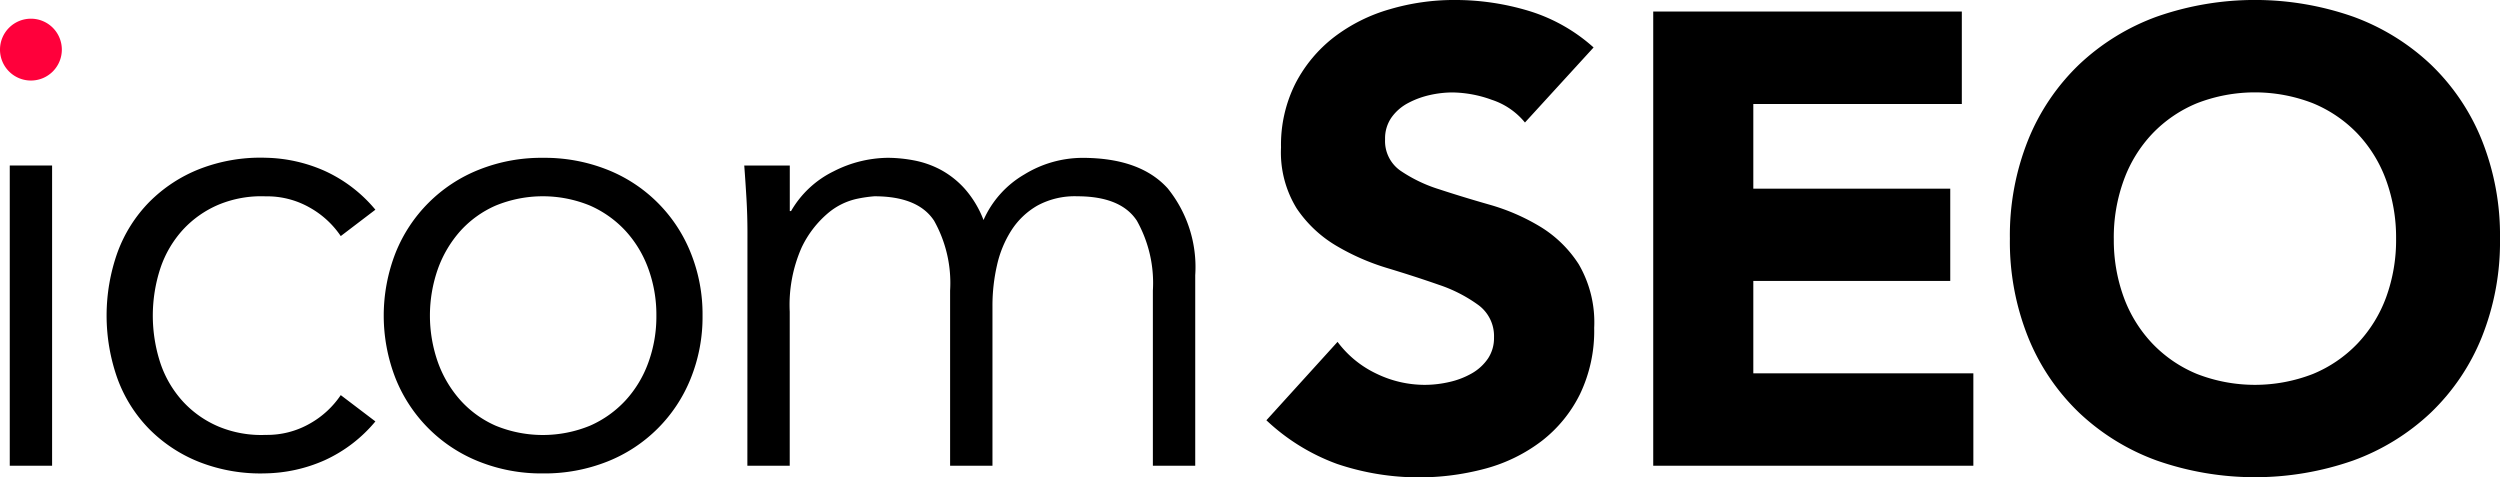
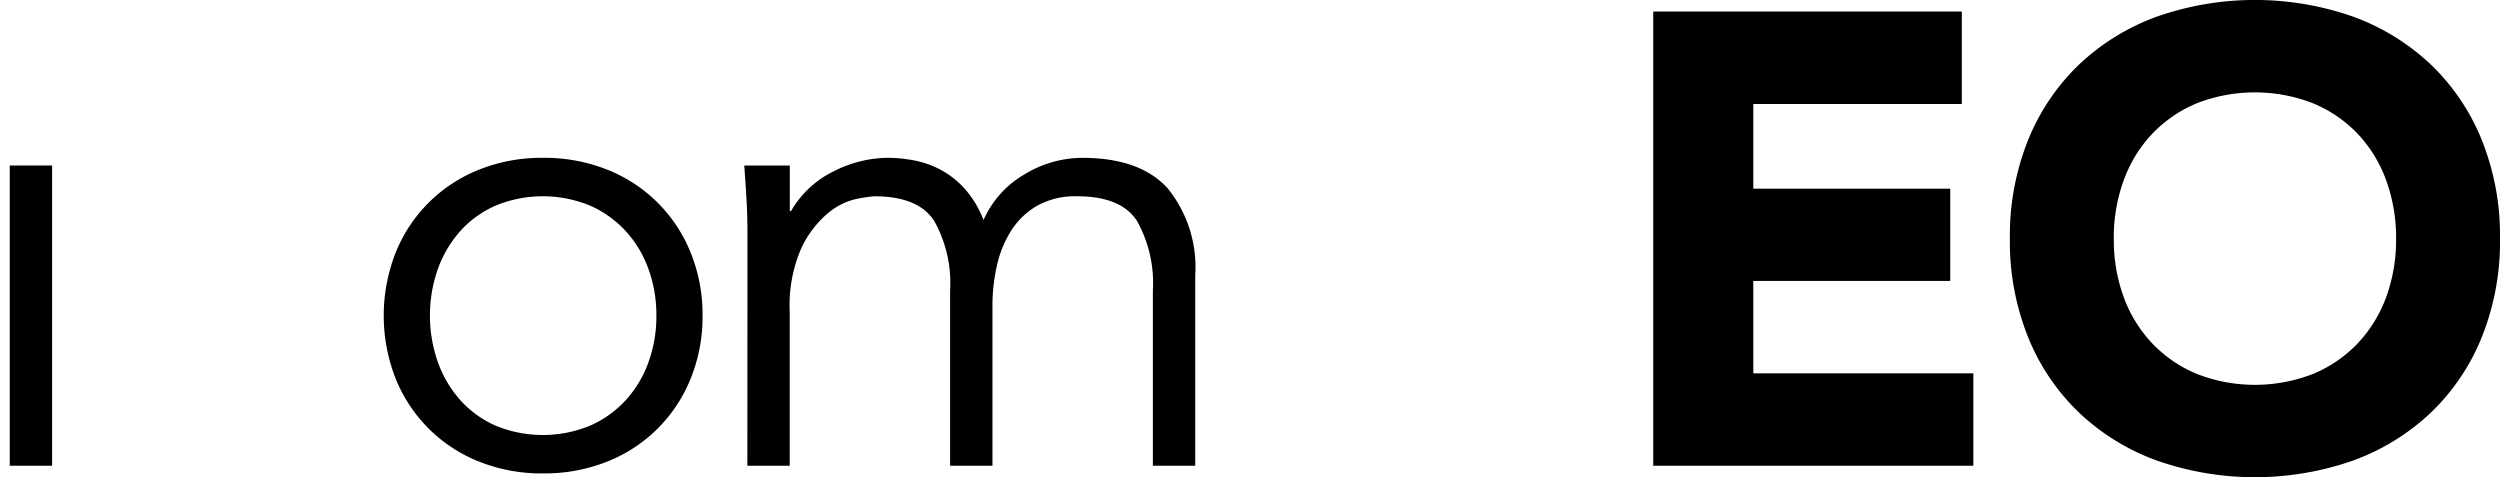
<svg xmlns="http://www.w3.org/2000/svg" width="165.263" height="31.551" viewBox="0 0 165.263 31.551">
  <g transform="translate(0 0)">
    <rect width="2.799" height="19.846" transform="translate(0.645 10.941)" />
-     <path d="M28.308,24.163A6,6,0,0,0,26.293,22.3a5.692,5.692,0,0,0-2.947-.764,7.359,7.359,0,0,0-3.117.552,6.831,6.831,0,0,0-2.353,1.654,7.137,7.137,0,0,0-1.484,2.523,10.065,10.065,0,0,0,0,6.318A7.122,7.122,0,0,0,17.876,35.1a6.809,6.809,0,0,0,2.353,1.654,7.325,7.325,0,0,0,3.117.552,5.687,5.687,0,0,0,2.947-.764,5.989,5.989,0,0,0,2.014-1.866l2.29,1.739a9.434,9.434,0,0,1-3.35,2.565,10.045,10.045,0,0,1-3.9.869,11.1,11.1,0,0,1-4.368-.742,9.662,9.662,0,0,1-3.329-2.184,9.328,9.328,0,0,1-2.1-3.329,12.456,12.456,0,0,1,0-8.354,9.333,9.333,0,0,1,2.1-3.329,9.668,9.668,0,0,1,3.329-2.184,11.1,11.1,0,0,1,4.368-.742,10.056,10.056,0,0,1,3.9.87,9.427,9.427,0,0,1,3.35,2.565Z" transform="translate(-5.782 -8.557)" />
    <path d="M67.252,29.423a10.844,10.844,0,0,1-.783,4.156,9.831,9.831,0,0,1-5.513,5.492,11.229,11.229,0,0,1-4.262.784,11.112,11.112,0,0,1-4.22-.784,9.837,9.837,0,0,1-5.513-5.492,11.4,11.4,0,0,1,0-8.311,9.837,9.837,0,0,1,5.513-5.492,11.1,11.1,0,0,1,4.22-.784,11.219,11.219,0,0,1,4.262.784,9.831,9.831,0,0,1,5.513,5.492,10.844,10.844,0,0,1,.783,4.156m-3.052,0a8.872,8.872,0,0,0-.531-3.1,7.446,7.446,0,0,0-1.505-2.5,7.08,7.08,0,0,0-2.353-1.675,8.2,8.2,0,0,0-6.234,0,6.845,6.845,0,0,0-2.332,1.675,7.638,7.638,0,0,0-1.484,2.5,9.3,9.3,0,0,0,0,6.192,7.618,7.618,0,0,0,1.484,2.5A6.831,6.831,0,0,0,53.577,36.7a8.21,8.21,0,0,0,6.234,0,7.064,7.064,0,0,0,2.353-1.675,7.427,7.427,0,0,0,1.505-2.5,8.865,8.865,0,0,0,.531-3.1" transform="translate(-20.81 -8.559)" />
    <path d="M89.772,23.91q0-1.1-.064-2.205T89.561,19.5h3.01v3.01h.085a6.576,6.576,0,0,1,2.82-2.629,8.027,8.027,0,0,1,3.583-.89,9.461,9.461,0,0,1,1.717.17,6.227,6.227,0,0,1,1.76.615,5.927,5.927,0,0,1,1.591,1.251,6.752,6.752,0,0,1,1.251,2.078,6.534,6.534,0,0,1,2.693-3.011,7.376,7.376,0,0,1,3.838-1.1q3.816,0,5.641,2.014a8.277,8.277,0,0,1,1.823,5.746V39.346h-2.8V27.769a8.414,8.414,0,0,0-1.06-4.623q-1.061-1.611-3.944-1.612a5.176,5.176,0,0,0-2.629.615,5,5,0,0,0-1.717,1.633,7.182,7.182,0,0,0-.954,2.311,11.986,11.986,0,0,0-.3,2.693V39.346h-2.8V27.769a8.409,8.409,0,0,0-1.061-4.623q-1.06-1.611-3.943-1.612a8.824,8.824,0,0,0-1.166.17,4.435,4.435,0,0,0-1.888.933,6.8,6.8,0,0,0-1.76,2.29,9.4,9.4,0,0,0-.784,4.24V39.346h-2.8Z" transform="translate(-40.362 -8.559)" />
-     <path d="M169.488,8.1A4.715,4.715,0,0,0,167.3,6.6a7.842,7.842,0,0,0-2.608-.488,6.862,6.862,0,0,0-1.484.17,5.714,5.714,0,0,0-1.442.53,3.139,3.139,0,0,0-1.1.955,2.411,2.411,0,0,0-.424,1.441,2.389,2.389,0,0,0,1.017,2.078,9.648,9.648,0,0,0,2.566,1.23q1.547.508,3.328,1.017a13.735,13.735,0,0,1,3.329,1.442,7.893,7.893,0,0,1,2.565,2.5,7.622,7.622,0,0,1,1.018,4.2,9.663,9.663,0,0,1-.933,4.368,8.869,8.869,0,0,1-2.524,3.1,10.719,10.719,0,0,1-3.689,1.823,16.913,16.913,0,0,1-9.859-.3,13.577,13.577,0,0,1-4.664-2.883L157.1,22.6a6.857,6.857,0,0,0,2.566,2.1,7.319,7.319,0,0,0,3.2.742,7.233,7.233,0,0,0,1.632-.191,5.334,5.334,0,0,0,1.484-.572,3.219,3.219,0,0,0,1.061-.975,2.441,2.441,0,0,0,.4-1.4,2.543,2.543,0,0,0-1.039-2.142,9.6,9.6,0,0,0-2.608-1.335q-1.571-.55-3.393-1.1a15.2,15.2,0,0,1-3.392-1.484,8.154,8.154,0,0,1-2.609-2.459,7.037,7.037,0,0,1-1.039-4.029,9.012,9.012,0,0,1,.955-4.24,9.214,9.214,0,0,1,2.544-3.054A11.082,11.082,0,0,1,160.54.616,15.035,15.035,0,0,1,164.823,0a16.853,16.853,0,0,1,4.919.721,11.35,11.35,0,0,1,4.283,2.417Z" transform="translate(-68.681 -0.001)" />
    <path d="M198.945,1.39h20.4V7.5H205.561v5.6h13.019V19.2H205.561v6.106h14.546v6.107H198.945Z" transform="translate(-89.658 -0.627)" />
    <path d="M241.865,15.775a16.955,16.955,0,0,1,1.209-6.53,14.329,14.329,0,0,1,3.371-4.983A14.866,14.866,0,0,1,251.576,1.1a19.644,19.644,0,0,1,12.977,0,14.878,14.878,0,0,1,5.131,3.159,14.32,14.32,0,0,1,3.371,4.983,16.944,16.944,0,0,1,1.209,6.53,16.942,16.942,0,0,1-1.209,6.53,14.315,14.315,0,0,1-3.371,4.983,14.845,14.845,0,0,1-5.131,3.159,19.644,19.644,0,0,1-12.977,0,14.833,14.833,0,0,1-5.131-3.159,14.324,14.324,0,0,1-3.371-4.983,16.953,16.953,0,0,1-1.209-6.53m6.87,0a10.984,10.984,0,0,0,.658,3.88,8.869,8.869,0,0,0,1.887,3.053,8.6,8.6,0,0,0,2.947,2.014,10.57,10.57,0,0,0,7.675,0,8.6,8.6,0,0,0,2.947-2.014,8.9,8.9,0,0,0,1.888-3.053,11.033,11.033,0,0,0,.658-3.88,11.086,11.086,0,0,0-.658-3.859,8.873,8.873,0,0,0-1.888-3.075A8.625,8.625,0,0,0,261.9,6.827a10.577,10.577,0,0,0-7.675,0,8.625,8.625,0,0,0-2.947,2.014,8.839,8.839,0,0,0-1.887,3.075,11.036,11.036,0,0,0-.658,3.859" transform="translate(-109.001 0)" />
-     <path d="M4.088,4.3A2.044,2.044,0,1,1,2.044,2.251,2.044,2.044,0,0,1,4.088,4.3" transform="translate(0 -1.015)" fill="#ff003b" />
  </g>
</svg>